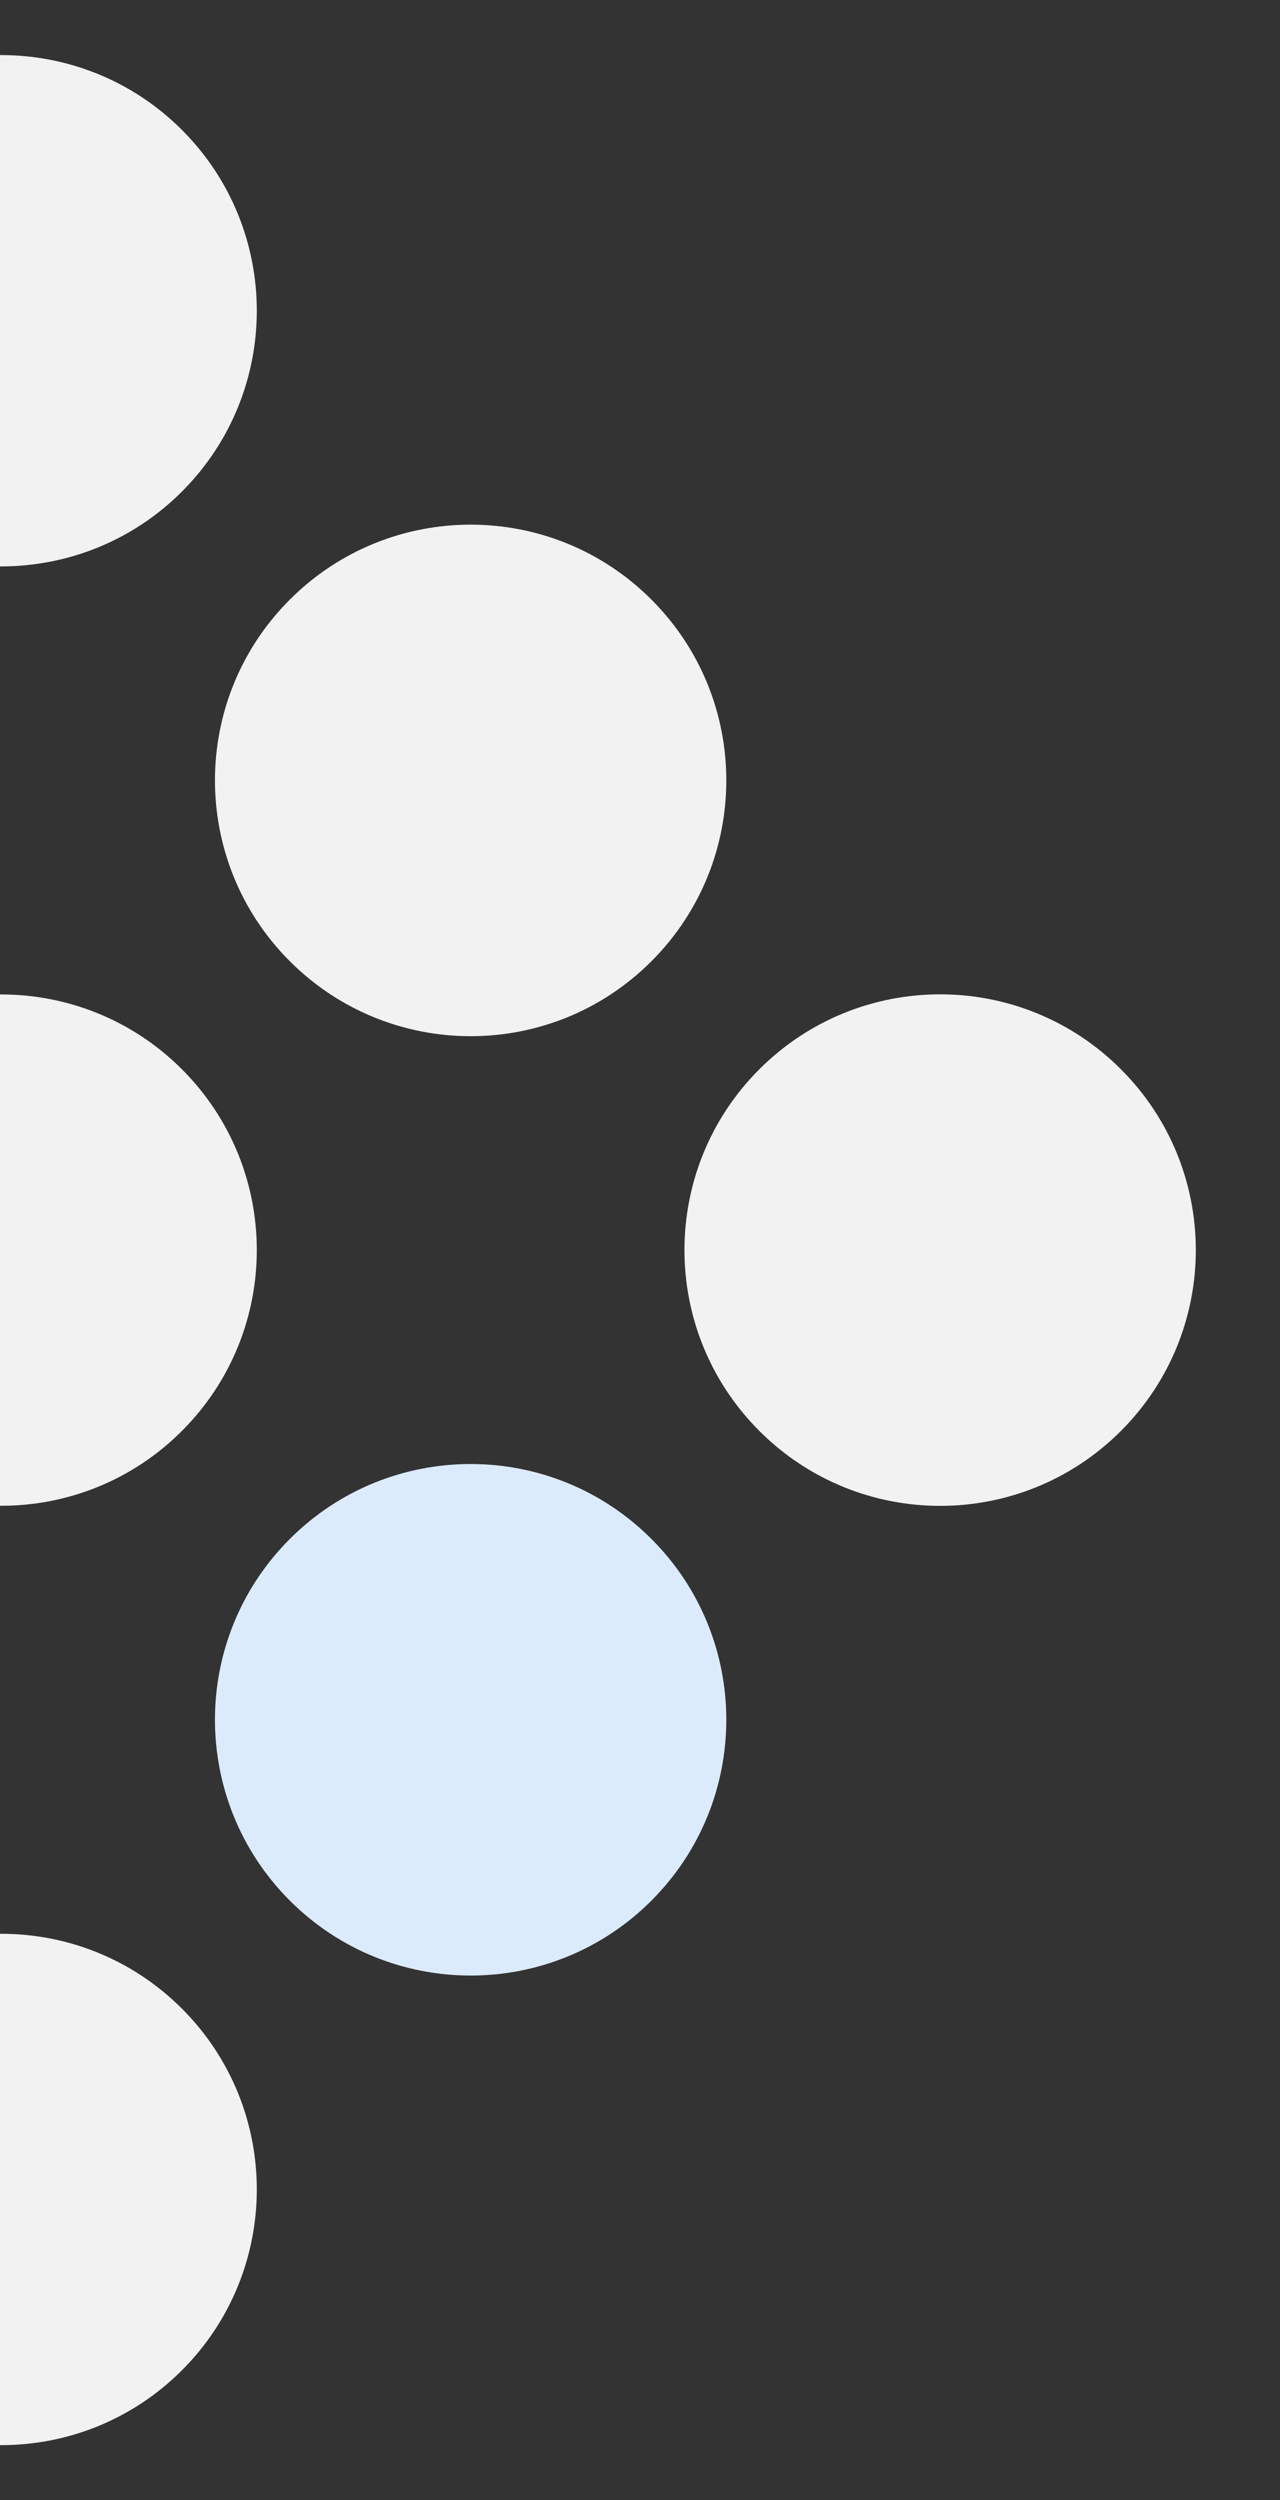
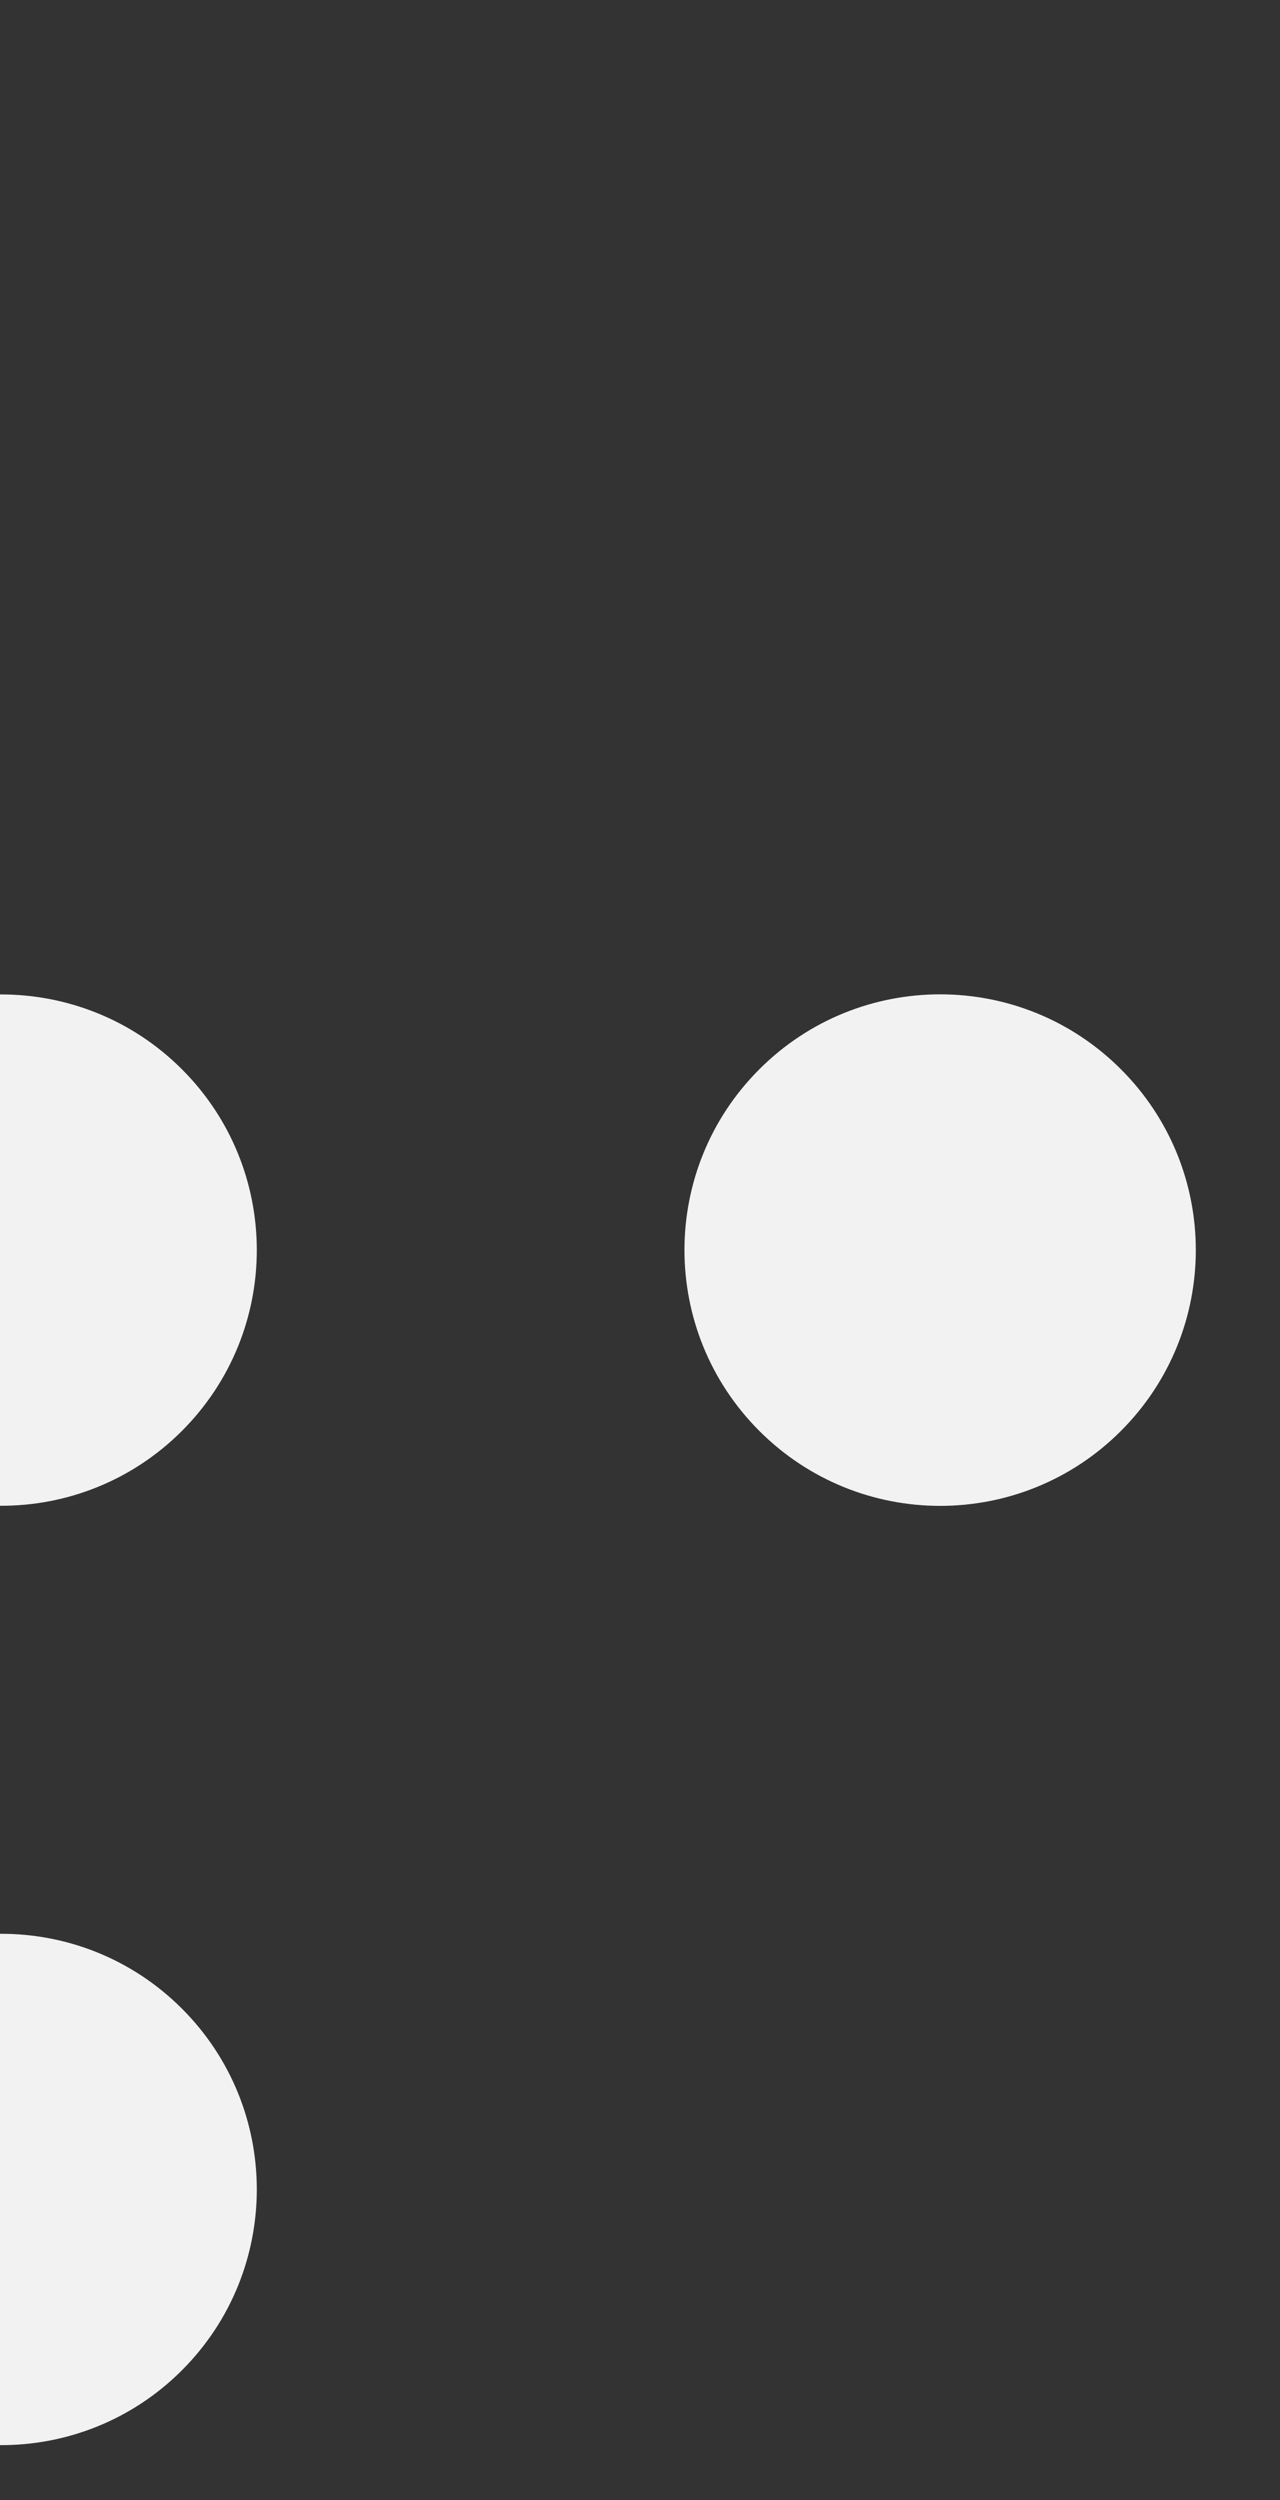
<svg xmlns="http://www.w3.org/2000/svg" id="Calque_2" version="1.1" viewBox="0 0 15.368 30.007">
  <rect x="0" y="0" width="15.368" height="30.007" fill="#333333" stroke="none" />
-   <path d="M2.184,1.559c1.199,1.198,1.199,3.142,0,4.341C1.581,6.503.79,6.801,0,6.798V.661c.79-.003,1.581.295,2.184.898Z" fill="#f2f2f2" />
-   <path d="M3.48,11.537c-1.199-1.199-1.199-3.143,0-4.341,1.199-1.199,3.143-1.199,4.341,0,1.199,1.198,1.199,3.142,0,4.341-1.198,1.199-3.142,1.199-4.341,0Z" fill="#f2f2f2" />
  <path d="M2.184,12.833c1.199,1.198,1.199,3.142,0,4.341C1.581,17.777.79,18.076,0,18.072v-6.137c.79-.003,1.581.295,2.184.898Z" fill="#f2f2f2" />
  <path d="M9.117,12.833c1.199-1.199,3.143-1.199,4.341,0,1.199,1.198,1.199,3.142,0,4.341-1.198,1.199-3.142,1.199-4.341,0s-1.199-3.143,0-4.341Z" fill="#f2f2f2" />
-   <path d="M3.48,18.47c1.199-1.199,3.143-1.199,4.341,0,1.199,1.198,1.199,3.142,0,4.341-1.198,1.199-3.142,1.199-4.341,0s-1.199-3.143,0-4.341Z" fill="#dcebfb" />
  <path d="M2.184,24.107c1.199,1.198,1.199,3.142,0,4.341-.603.603-1.394.902-2.184.898v-6.137c.79-.004,1.581.295,2.184.898Z" fill="#f2f2f2" />
</svg>